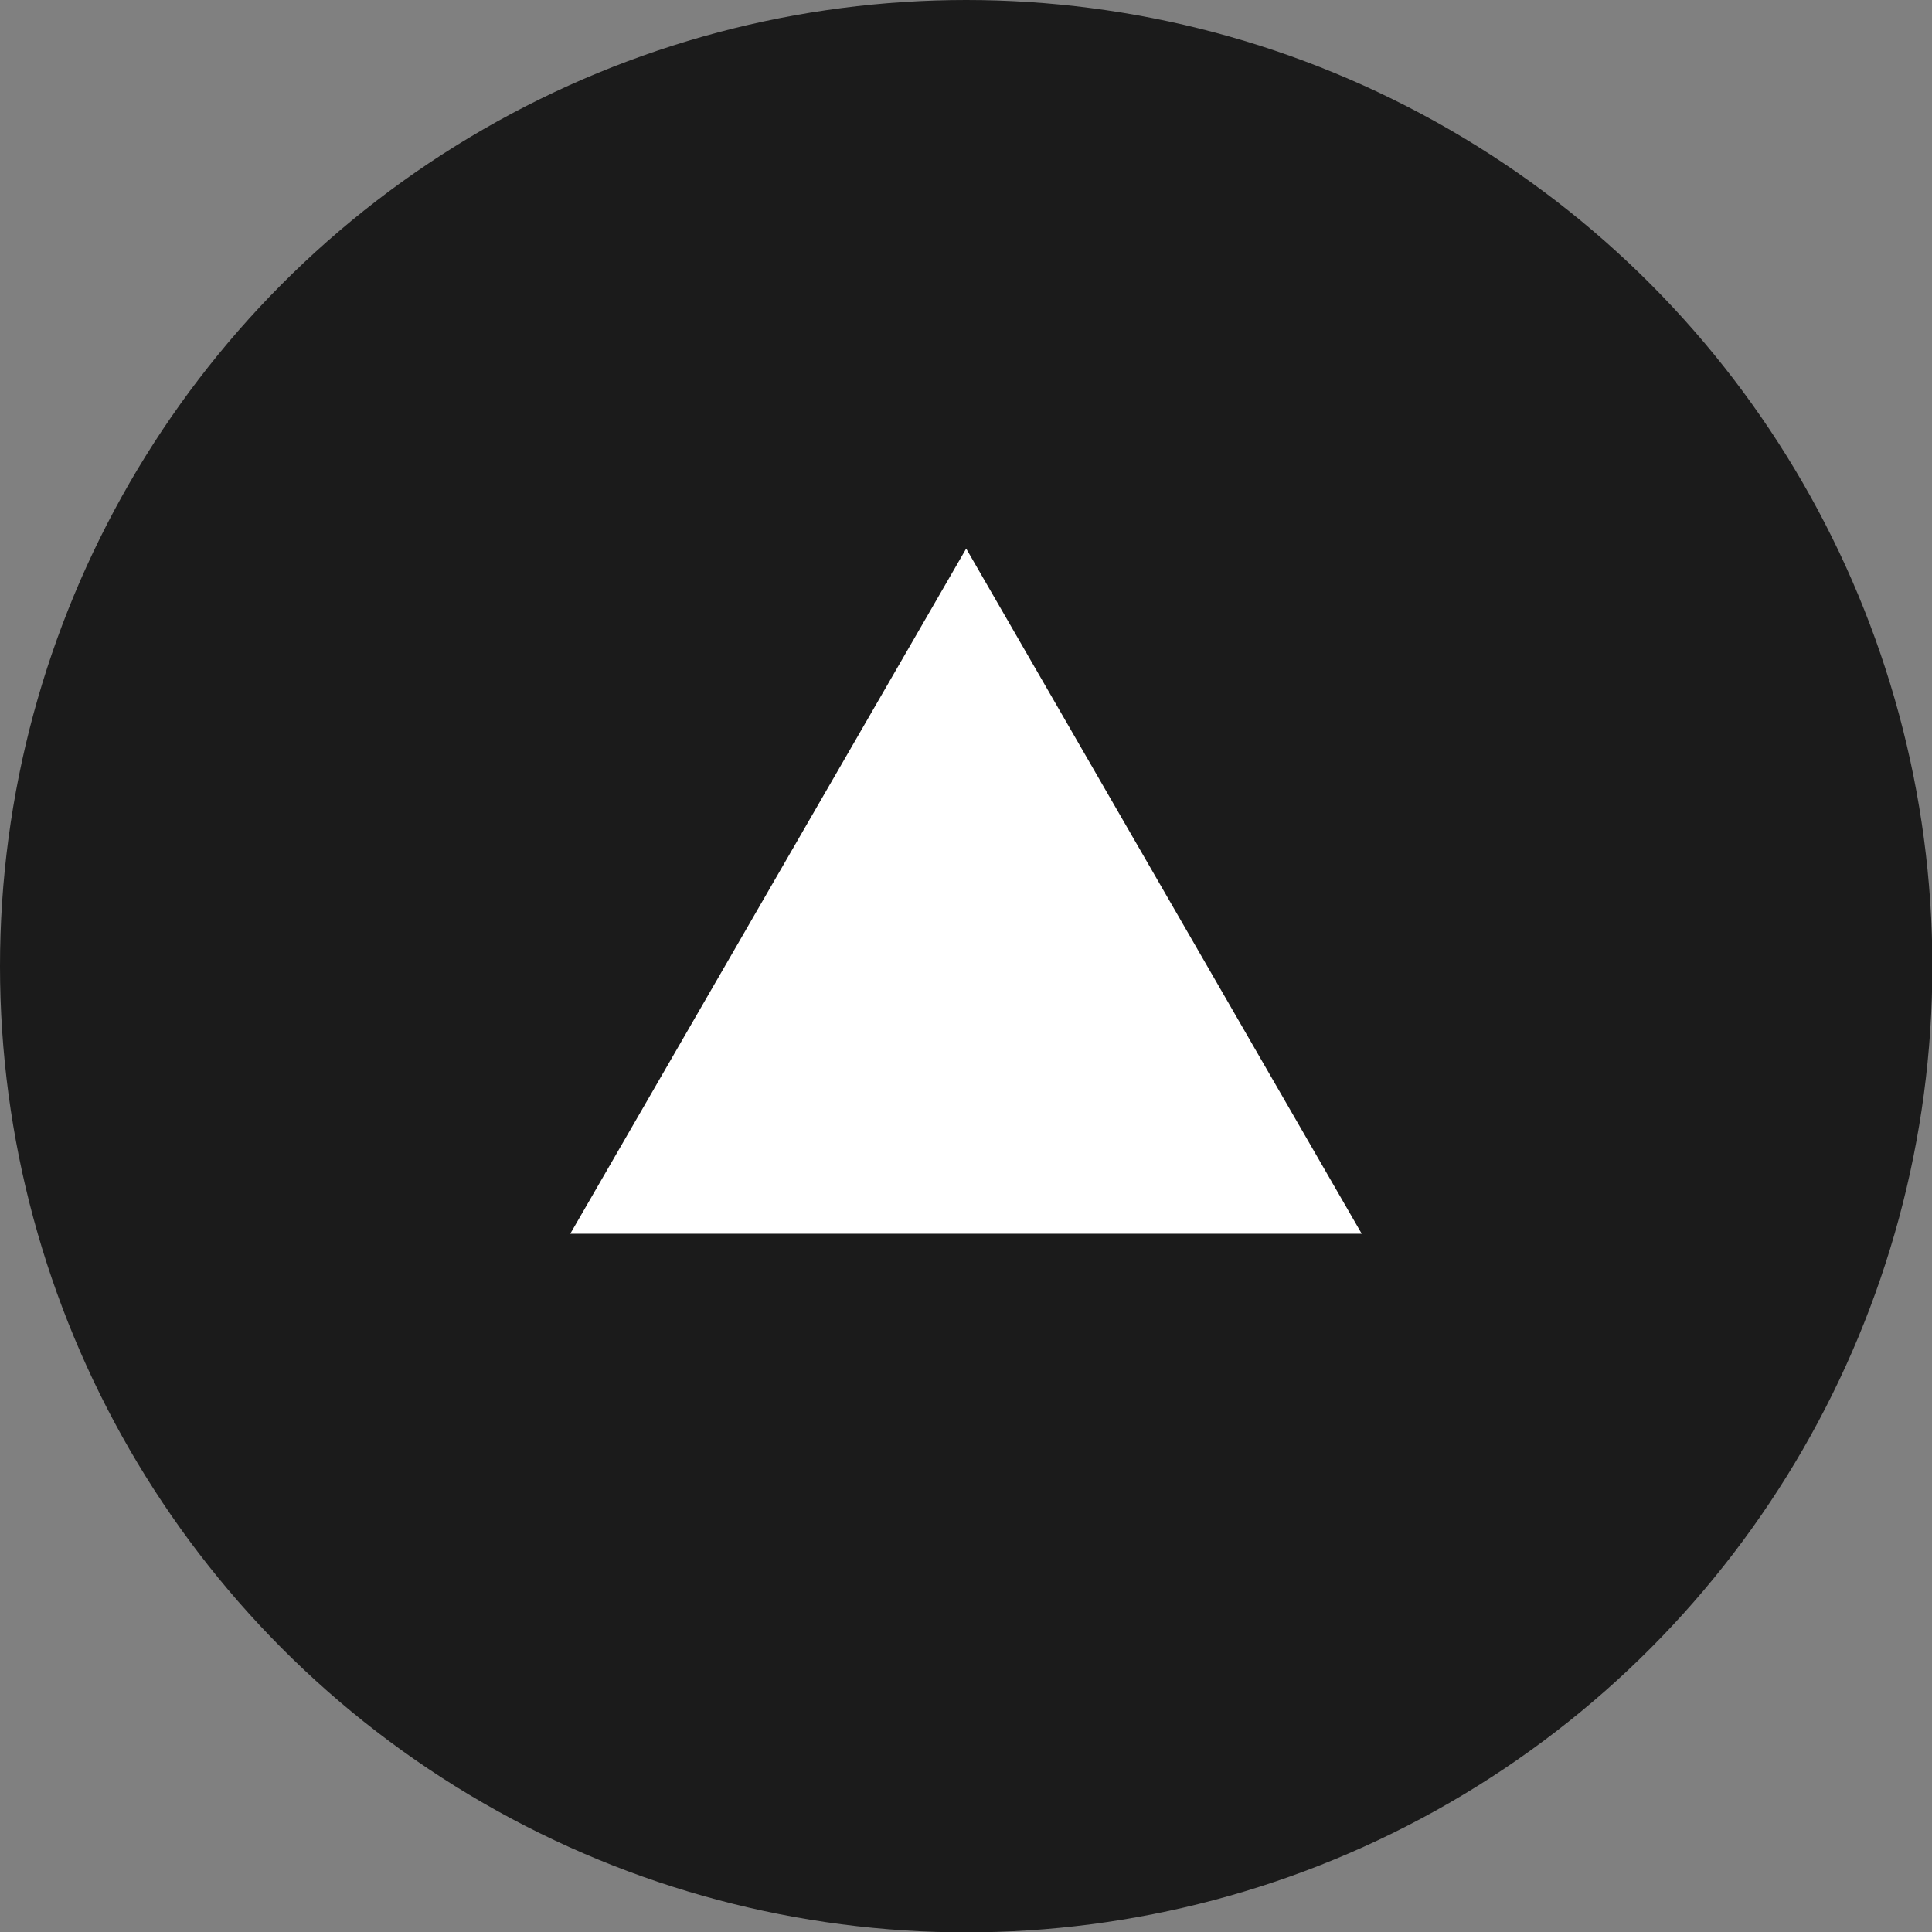
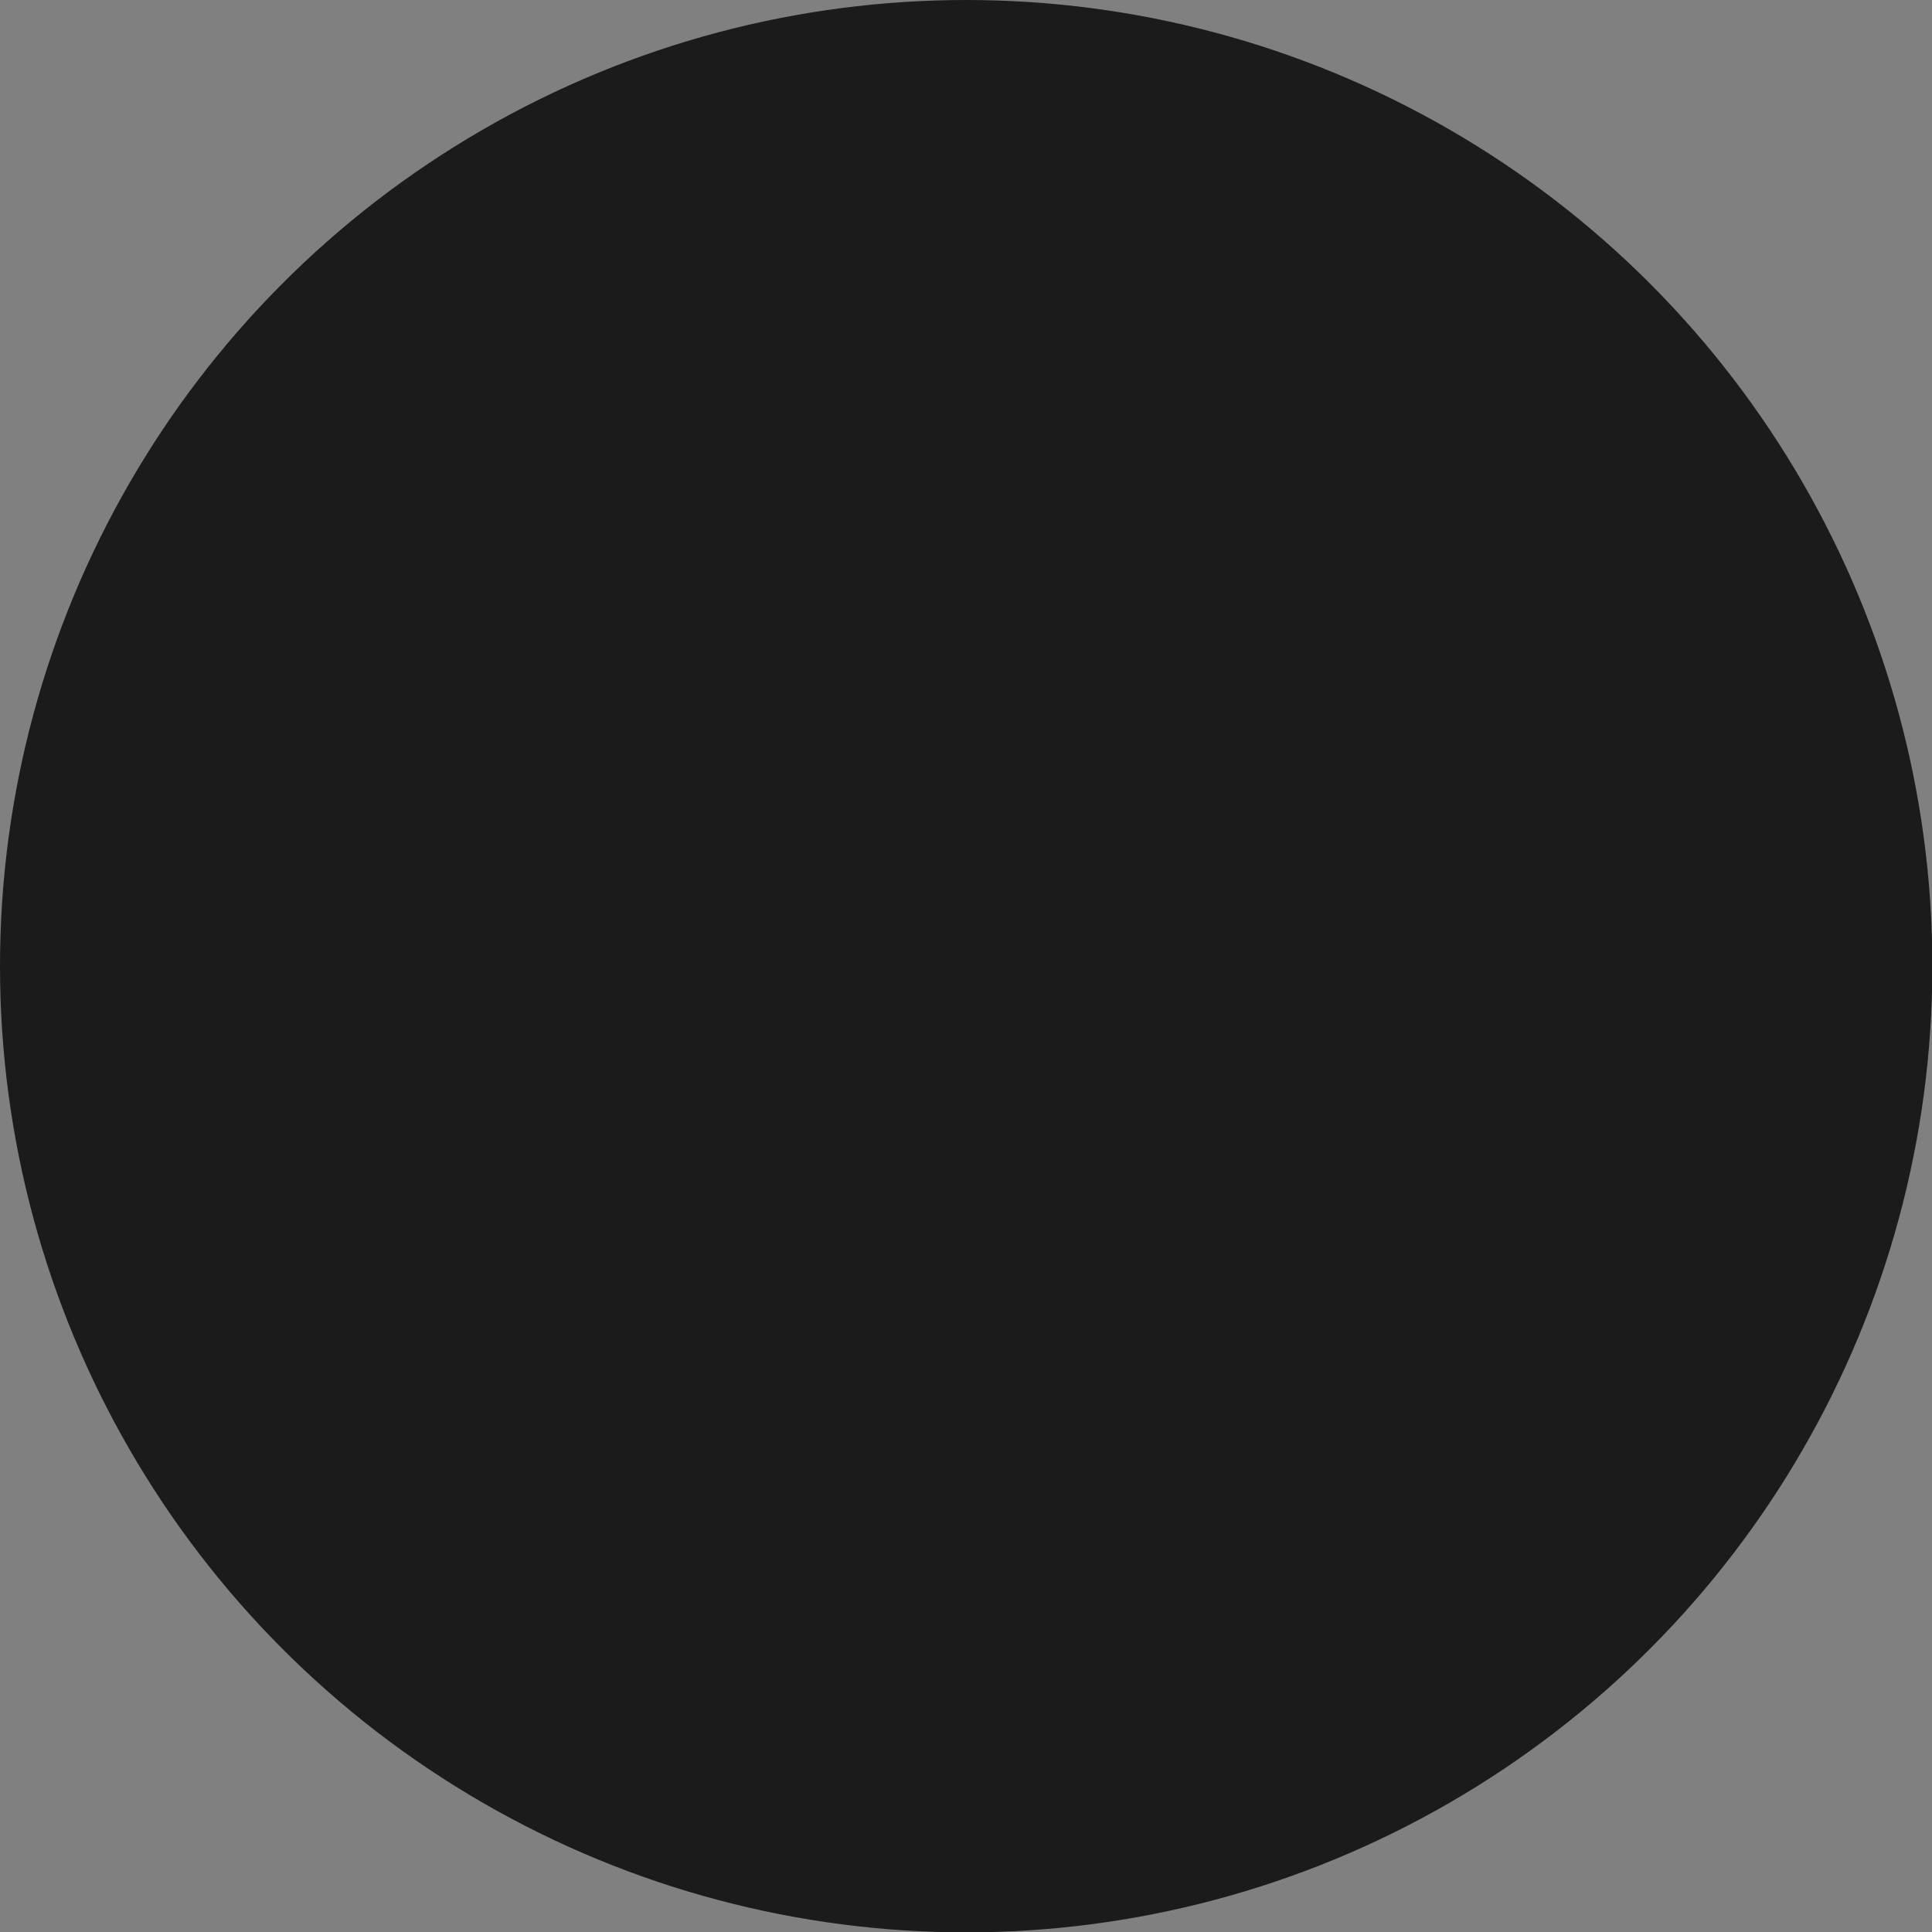
<svg xmlns="http://www.w3.org/2000/svg" id="_レイヤー_2" data-name="レイヤー_2" viewBox="0 0 51.63 51.63">
  <rect x="0" y="0" width="51.63" height="51.63" fill="#808080" stroke="none" />
  <defs>
    <style>
      .cls-1 {
        fill: #fff;
      }

      .cls-2 {
        fill: #1b1b1b;
      }
    </style>
  </defs>
  <g id="_レイヤー_21" data-name="レイヤー_21">
    <circle class="cls-2" cx="25.82" cy="25.82" r="25.82" />
-     <polygon class="cls-1" points="25.82 14.66 15.24 32.97 36.39 32.97 25.82 14.66" />
  </g>
</svg>